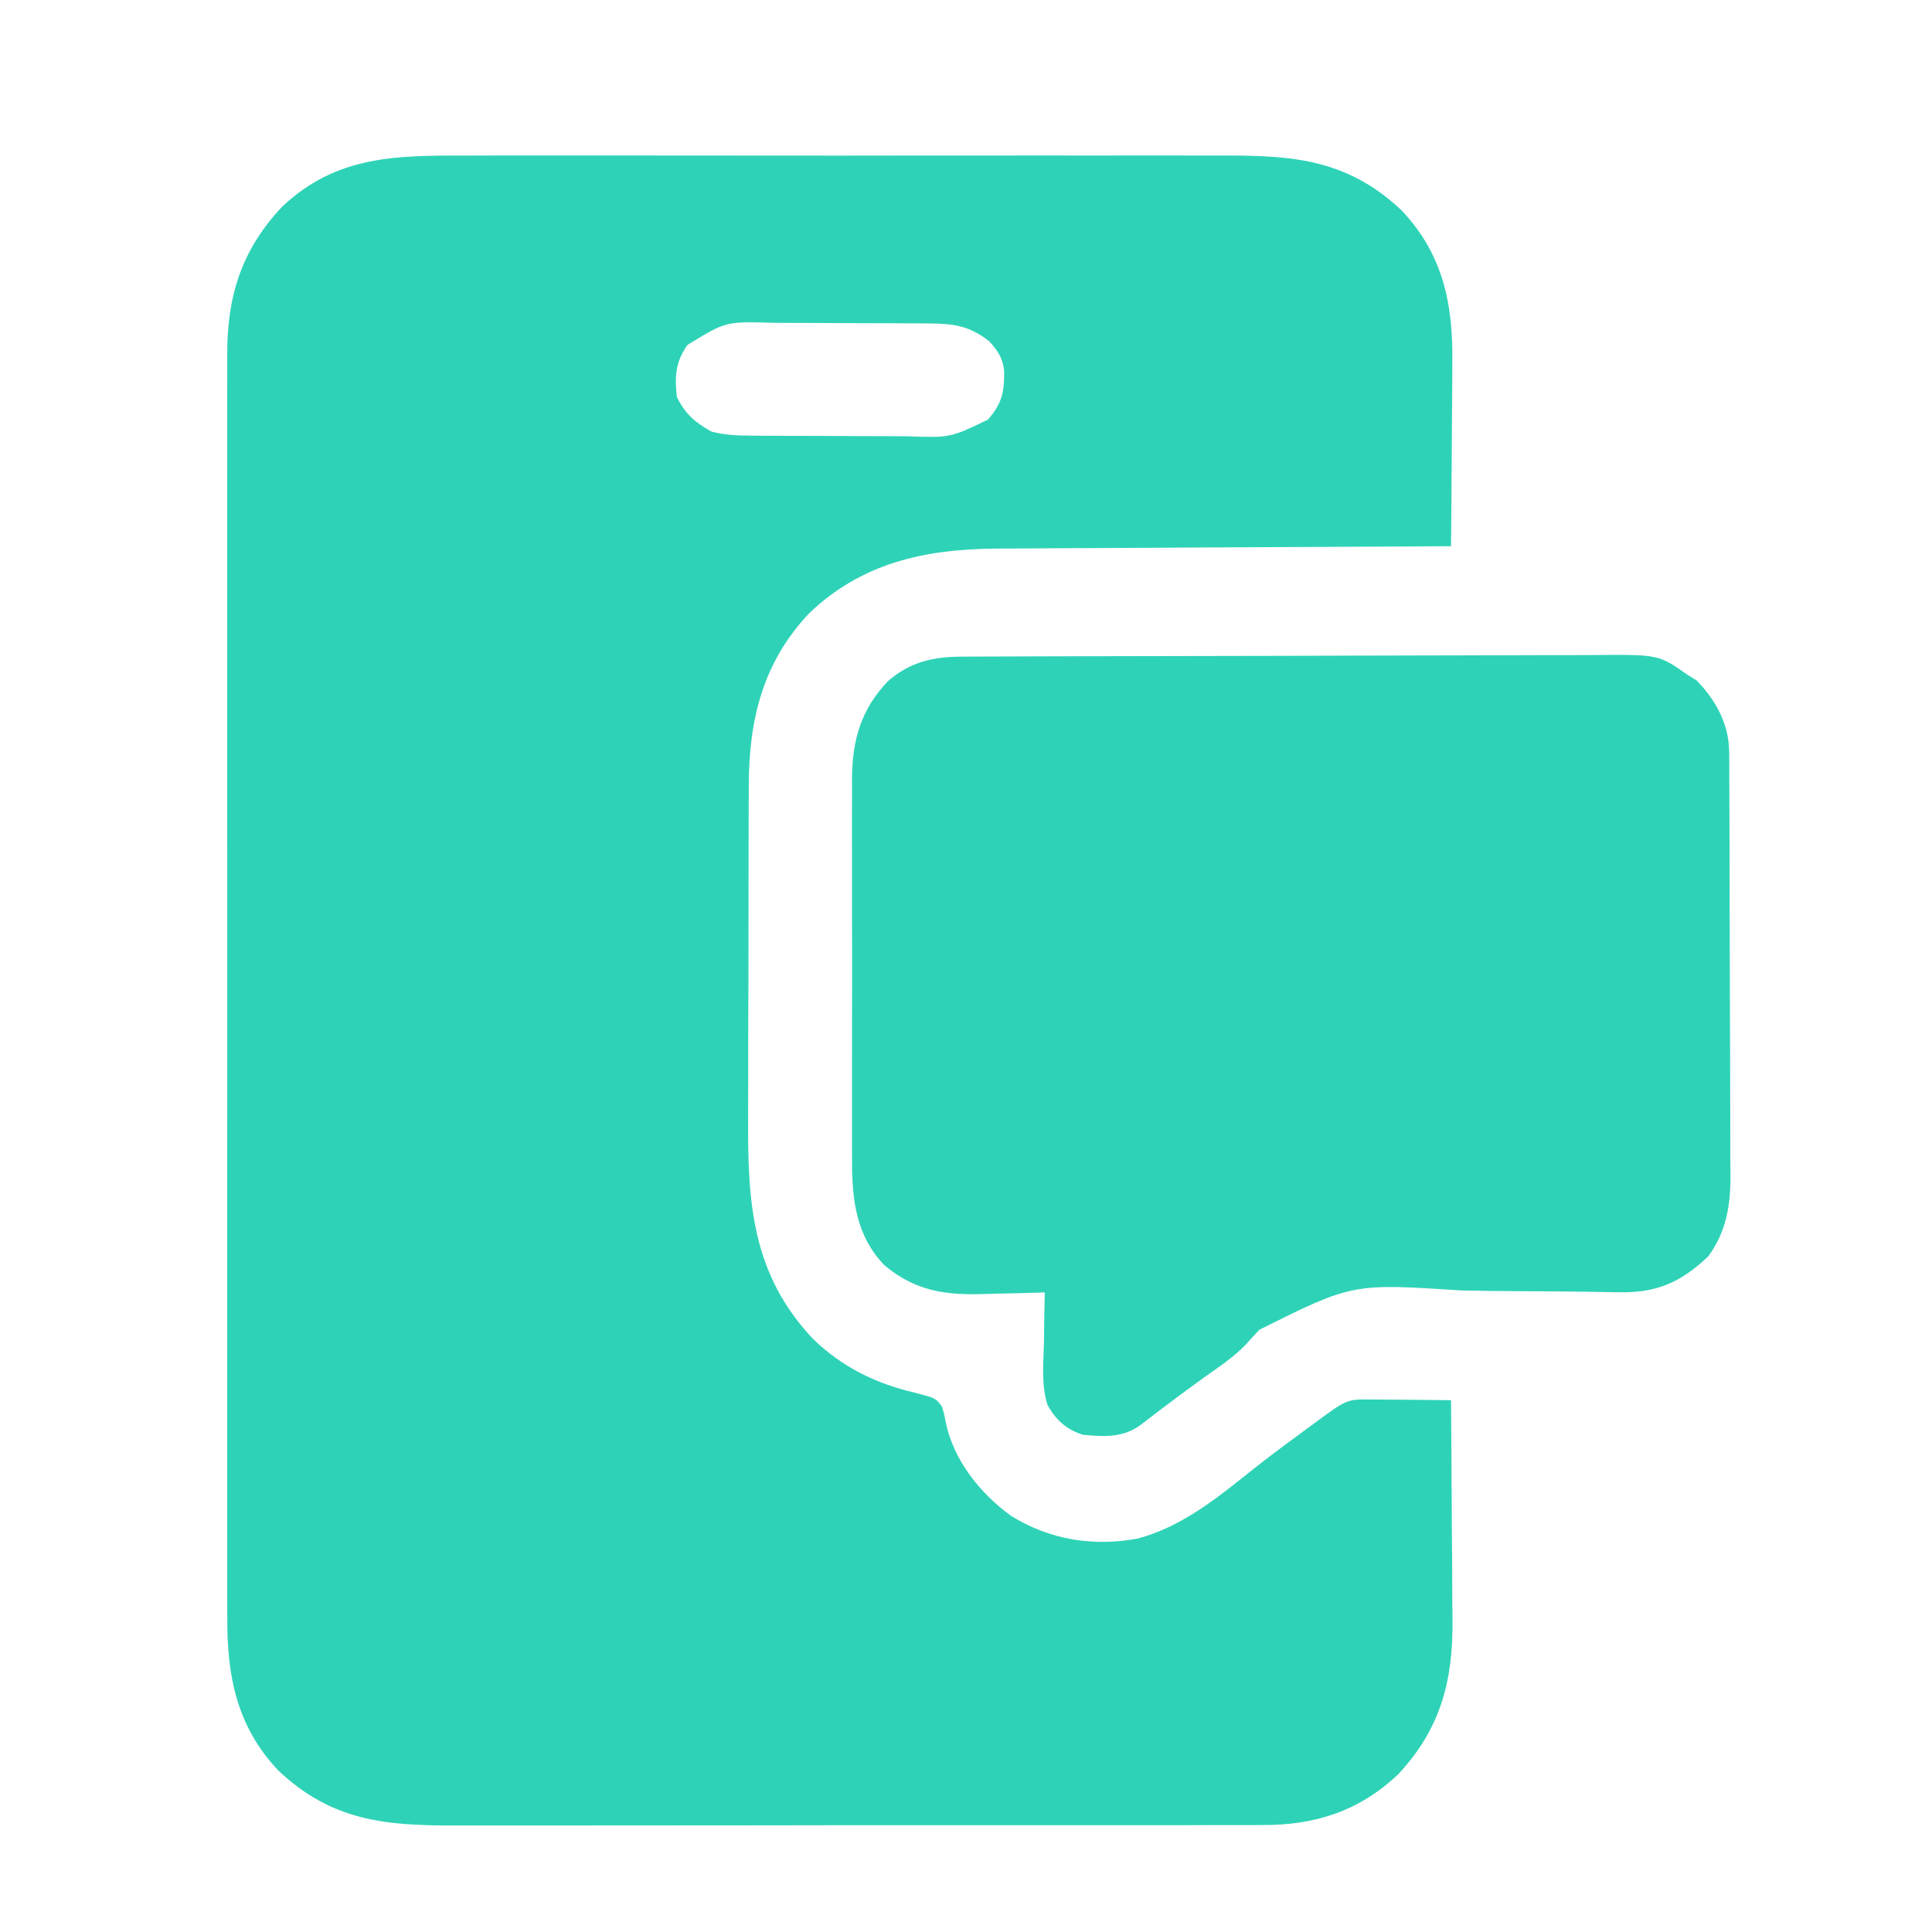
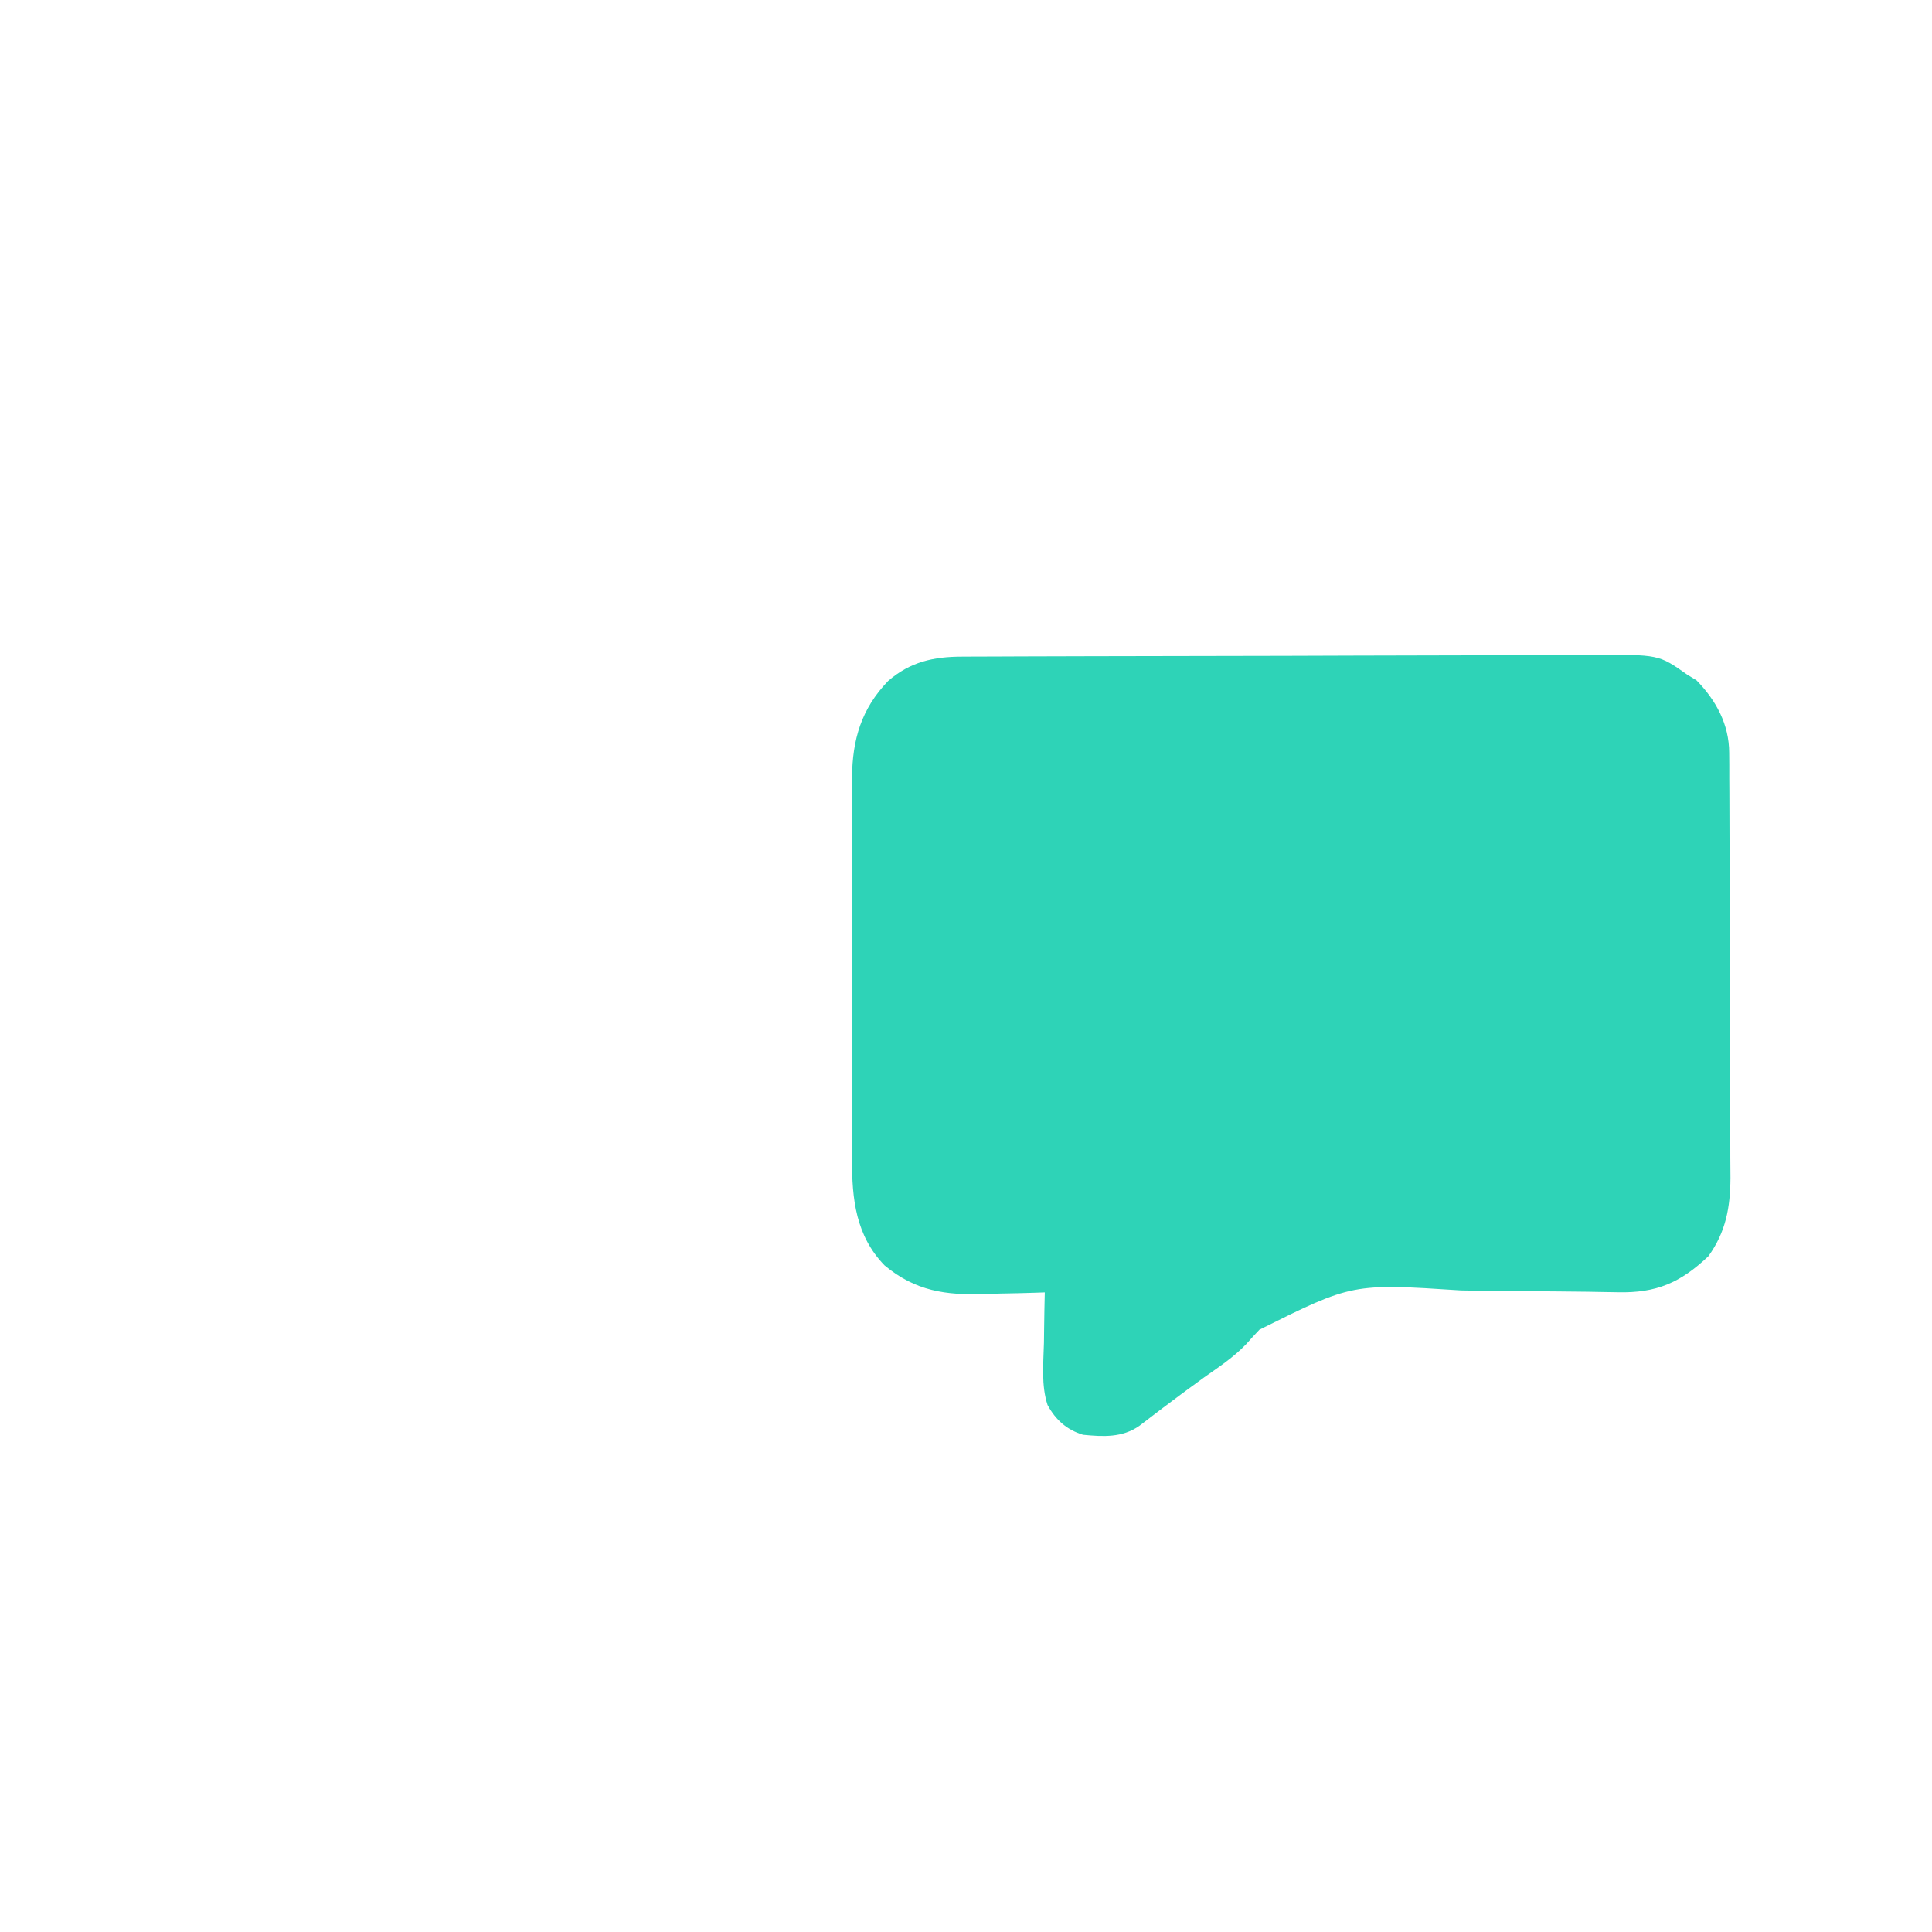
<svg xmlns="http://www.w3.org/2000/svg" width="41" height="41" viewBox="0 0 41 41" fill="none">
-   <path d="M9.921 3.302C10.113 3.301 10.304 3.301 10.496 3.3C10.961 3.299 11.425 3.299 11.89 3.3C12.268 3.301 12.646 3.301 13.024 3.3C13.078 3.3 13.132 3.3 13.188 3.3C13.297 3.3 13.407 3.3 13.517 3.3C14.543 3.299 15.569 3.3 16.596 3.302C17.475 3.303 18.354 3.303 19.233 3.301C20.256 3.3 21.279 3.299 22.302 3.3C22.411 3.3 22.52 3.3 22.629 3.3C22.71 3.301 22.71 3.301 22.792 3.301C23.169 3.301 23.547 3.3 23.924 3.3C24.432 3.299 24.941 3.299 25.449 3.301C25.635 3.302 25.821 3.301 26.007 3.301C27.486 3.296 28.622 3.404 29.747 4.468C30.629 5.402 30.84 6.464 30.821 7.713C30.821 7.826 30.82 7.938 30.82 8.051C30.819 8.344 30.816 8.637 30.813 8.93C30.81 9.23 30.808 9.53 30.807 9.831C30.804 10.418 30.799 11.004 30.793 11.591C30.74 11.591 30.687 11.591 30.632 11.592C29.339 11.598 28.047 11.604 26.754 11.612C26.129 11.616 25.504 11.619 24.879 11.622C24.334 11.624 23.788 11.627 23.243 11.631C22.955 11.633 22.666 11.634 22.378 11.635C22.106 11.636 21.834 11.638 21.561 11.64C21.415 11.641 21.27 11.641 21.124 11.642C19.623 11.655 18.285 11.947 17.173 13.014C16.183 14.057 15.889 15.291 15.89 16.694C15.889 16.79 15.889 16.885 15.889 16.983C15.887 17.242 15.887 17.501 15.887 17.761C15.887 17.923 15.886 18.086 15.886 18.248C15.884 18.818 15.884 19.387 15.884 19.956C15.884 20.484 15.883 21.011 15.88 21.539C15.878 21.994 15.877 22.45 15.878 22.905C15.878 23.176 15.877 23.447 15.876 23.718C15.866 25.525 15.956 27.035 17.251 28.411C17.873 29.014 18.587 29.364 19.424 29.557C19.859 29.672 19.859 29.672 19.988 29.848C20.037 30.008 20.037 30.008 20.07 30.183C20.238 30.991 20.8 31.693 21.455 32.168C22.275 32.676 23.193 32.825 24.134 32.652C25.158 32.385 25.945 31.688 26.761 31.048C27.085 30.797 27.414 30.554 27.744 30.312C27.803 30.269 27.862 30.225 27.923 30.181C28.584 29.695 28.584 29.695 29.087 29.699C29.136 29.699 29.185 29.7 29.235 29.7C29.391 29.701 29.546 29.703 29.701 29.704C29.807 29.705 29.912 29.706 30.018 29.706C30.276 29.708 30.534 29.71 30.793 29.714C30.799 30.456 30.805 31.198 30.808 31.94C30.809 32.285 30.811 32.63 30.815 32.975C30.818 33.308 30.82 33.642 30.82 33.975C30.821 34.101 30.822 34.228 30.824 34.354C30.84 35.65 30.582 36.677 29.674 37.651C28.848 38.434 27.909 38.736 26.79 38.73C26.71 38.73 26.63 38.731 26.547 38.731C26.281 38.732 26.015 38.731 25.749 38.731C25.558 38.731 25.366 38.732 25.174 38.733C24.709 38.734 24.244 38.734 23.779 38.733C23.4 38.733 23.022 38.733 22.643 38.734C22.589 38.734 22.535 38.734 22.48 38.734C22.37 38.734 22.26 38.734 22.151 38.734C21.123 38.735 20.096 38.735 19.069 38.734C18.13 38.733 17.192 38.734 16.254 38.736C15.288 38.738 14.323 38.738 13.358 38.738C12.817 38.738 12.275 38.738 11.734 38.739C11.225 38.74 10.716 38.74 10.207 38.739C10.021 38.738 9.835 38.739 9.648 38.739C8.168 38.745 7.033 38.638 5.906 37.573C5.024 36.639 4.816 35.572 4.824 34.323C4.823 34.203 4.823 34.083 4.822 33.963C4.821 33.636 4.822 33.309 4.822 32.982C4.823 32.629 4.822 32.275 4.821 31.922C4.82 31.23 4.82 30.539 4.821 29.847C4.822 29.285 4.822 28.722 4.822 28.16C4.821 28.08 4.821 28 4.821 27.917C4.821 27.754 4.821 27.591 4.821 27.429C4.82 25.903 4.821 24.378 4.823 22.852C4.824 21.544 4.824 20.236 4.823 18.928C4.821 17.408 4.82 15.888 4.821 14.368C4.821 14.206 4.821 14.043 4.822 13.881C4.822 13.761 4.822 13.761 4.822 13.639C4.822 13.078 4.821 12.517 4.821 11.955C4.82 11.271 4.82 10.586 4.822 9.902C4.823 9.553 4.823 9.204 4.822 8.855C4.821 8.535 4.821 8.215 4.823 7.895C4.823 7.78 4.823 7.665 4.822 7.549C4.815 6.299 5.119 5.306 5.989 4.385C7.142 3.296 8.423 3.297 9.921 3.302ZM14.585 7.323C14.333 7.693 14.316 7.98 14.364 8.423C14.537 8.782 14.754 8.969 15.101 9.16C15.381 9.232 15.645 9.244 15.933 9.245C16.026 9.246 16.118 9.247 16.213 9.247C16.313 9.248 16.413 9.248 16.513 9.248C16.59 9.249 16.59 9.249 16.668 9.249C16.937 9.25 17.206 9.251 17.475 9.251C17.752 9.252 18.028 9.253 18.305 9.255C18.519 9.257 18.733 9.257 18.947 9.257C19.049 9.258 19.15 9.258 19.252 9.259C20.167 9.29 20.167 9.29 20.966 8.905C21.266 8.557 21.315 8.32 21.31 7.873C21.279 7.596 21.18 7.449 20.994 7.244C20.576 6.915 20.241 6.867 19.72 6.864C19.582 6.863 19.582 6.863 19.441 6.862C19.34 6.862 19.24 6.861 19.14 6.861C19.064 6.861 19.064 6.861 18.986 6.86C18.717 6.859 18.448 6.859 18.178 6.858C17.902 6.858 17.625 6.856 17.349 6.854C17.135 6.853 16.921 6.852 16.707 6.852C16.605 6.852 16.503 6.851 16.401 6.85C15.4 6.821 15.4 6.821 14.585 7.323Z" fill="#2ED3B7" />
-   <path d="M20.416 13.935C20.477 13.934 20.539 13.934 20.603 13.934C20.812 13.933 21.02 13.932 21.228 13.932C21.377 13.931 21.526 13.931 21.675 13.93C22.166 13.928 22.656 13.927 23.146 13.926C23.315 13.925 23.484 13.925 23.653 13.925C24.355 13.923 25.058 13.922 25.76 13.921C26.766 13.92 27.773 13.917 28.779 13.913C29.486 13.91 30.194 13.909 30.902 13.908C31.324 13.908 31.747 13.907 32.169 13.905C32.567 13.903 32.965 13.902 33.363 13.903C33.508 13.903 33.654 13.902 33.8 13.901C35.2 13.889 35.2 13.889 35.801 14.314C35.901 14.376 35.901 14.376 36.004 14.439C36.421 14.868 36.694 15.374 36.696 15.974C36.697 16.101 36.697 16.101 36.698 16.231C36.698 16.324 36.698 16.417 36.698 16.513C36.699 16.612 36.699 16.711 36.7 16.81C36.701 17.136 36.702 17.461 36.703 17.786C36.703 17.898 36.703 18.011 36.704 18.123C36.705 18.65 36.706 19.177 36.707 19.704C36.708 20.312 36.709 20.92 36.712 21.527C36.715 21.997 36.716 22.468 36.716 22.938C36.716 23.218 36.717 23.499 36.719 23.779C36.72 24.044 36.721 24.308 36.72 24.572C36.72 24.714 36.721 24.857 36.723 24.999C36.719 25.626 36.625 26.144 36.254 26.66C35.661 27.221 35.153 27.442 34.334 27.424C34.195 27.422 34.056 27.419 33.916 27.417C33.842 27.416 33.768 27.414 33.691 27.413C33.214 27.406 32.736 27.404 32.258 27.401C31.839 27.399 31.421 27.394 31.003 27.385C28.7 27.235 28.7 27.235 26.727 28.218C26.631 28.319 26.536 28.422 26.444 28.527C26.181 28.802 25.867 29.01 25.557 29.228C25.442 29.311 25.328 29.395 25.213 29.479C25.16 29.518 25.107 29.558 25.052 29.598C24.908 29.704 24.765 29.812 24.622 29.92C24.581 29.951 24.54 29.983 24.498 30.015C24.392 30.096 24.286 30.177 24.18 30.258C23.816 30.513 23.41 30.49 22.983 30.448C22.639 30.343 22.404 30.134 22.231 29.817C22.094 29.399 22.143 28.936 22.154 28.5C22.155 28.396 22.157 28.292 22.158 28.188C22.161 27.934 22.166 27.681 22.172 27.427C22.106 27.43 22.039 27.432 21.97 27.434C21.718 27.442 21.466 27.448 21.214 27.452C21.105 27.454 20.997 27.457 20.889 27.461C20.07 27.489 19.431 27.401 18.773 26.855C18.163 26.227 18.077 25.445 18.082 24.607C18.082 24.513 18.081 24.418 18.081 24.321C18.08 24.065 18.08 23.808 18.081 23.552C18.082 23.282 18.081 23.012 18.081 22.742C18.08 22.289 18.081 21.836 18.082 21.383C18.084 20.861 18.083 20.339 18.082 19.817C18.08 19.367 18.08 18.917 18.081 18.467C18.081 18.199 18.081 17.931 18.08 17.663C18.079 17.364 18.081 17.065 18.082 16.766C18.082 16.679 18.081 16.591 18.081 16.501C18.089 15.691 18.279 15.044 18.846 14.453C19.313 14.046 19.811 13.935 20.416 13.935Z" fill="#2ED3B7" />
+   <path d="M20.416 13.935C20.477 13.934 20.539 13.934 20.603 13.934C20.812 13.933 21.02 13.932 21.228 13.932C21.377 13.931 21.526 13.931 21.675 13.93C22.166 13.928 22.656 13.927 23.146 13.926C23.315 13.925 23.484 13.925 23.653 13.925C24.355 13.923 25.058 13.922 25.76 13.921C26.766 13.92 27.773 13.917 28.779 13.913C29.486 13.91 30.194 13.909 30.902 13.908C31.324 13.908 31.747 13.907 32.169 13.905C32.567 13.903 32.965 13.902 33.363 13.903C33.508 13.903 33.654 13.902 33.8 13.901C35.2 13.889 35.2 13.889 35.801 14.314C35.901 14.376 35.901 14.376 36.004 14.439C36.421 14.868 36.694 15.374 36.696 15.974C36.697 16.101 36.697 16.101 36.698 16.231C36.698 16.324 36.698 16.417 36.698 16.513C36.699 16.612 36.699 16.711 36.7 16.81C36.701 17.136 36.702 17.461 36.703 17.786C36.703 17.898 36.703 18.011 36.704 18.123C36.705 18.65 36.706 19.177 36.707 19.704C36.715 21.997 36.716 22.468 36.716 22.938C36.716 23.218 36.717 23.499 36.719 23.779C36.72 24.044 36.721 24.308 36.72 24.572C36.72 24.714 36.721 24.857 36.723 24.999C36.719 25.626 36.625 26.144 36.254 26.66C35.661 27.221 35.153 27.442 34.334 27.424C34.195 27.422 34.056 27.419 33.916 27.417C33.842 27.416 33.768 27.414 33.691 27.413C33.214 27.406 32.736 27.404 32.258 27.401C31.839 27.399 31.421 27.394 31.003 27.385C28.7 27.235 28.7 27.235 26.727 28.218C26.631 28.319 26.536 28.422 26.444 28.527C26.181 28.802 25.867 29.01 25.557 29.228C25.442 29.311 25.328 29.395 25.213 29.479C25.16 29.518 25.107 29.558 25.052 29.598C24.908 29.704 24.765 29.812 24.622 29.92C24.581 29.951 24.54 29.983 24.498 30.015C24.392 30.096 24.286 30.177 24.18 30.258C23.816 30.513 23.41 30.49 22.983 30.448C22.639 30.343 22.404 30.134 22.231 29.817C22.094 29.399 22.143 28.936 22.154 28.5C22.155 28.396 22.157 28.292 22.158 28.188C22.161 27.934 22.166 27.681 22.172 27.427C22.106 27.43 22.039 27.432 21.97 27.434C21.718 27.442 21.466 27.448 21.214 27.452C21.105 27.454 20.997 27.457 20.889 27.461C20.07 27.489 19.431 27.401 18.773 26.855C18.163 26.227 18.077 25.445 18.082 24.607C18.082 24.513 18.081 24.418 18.081 24.321C18.08 24.065 18.08 23.808 18.081 23.552C18.082 23.282 18.081 23.012 18.081 22.742C18.08 22.289 18.081 21.836 18.082 21.383C18.084 20.861 18.083 20.339 18.082 19.817C18.08 19.367 18.08 18.917 18.081 18.467C18.081 18.199 18.081 17.931 18.08 17.663C18.079 17.364 18.081 17.065 18.082 16.766C18.082 16.679 18.081 16.591 18.081 16.501C18.089 15.691 18.279 15.044 18.846 14.453C19.313 14.046 19.811 13.935 20.416 13.935Z" fill="#2ED3B7" />
</svg>